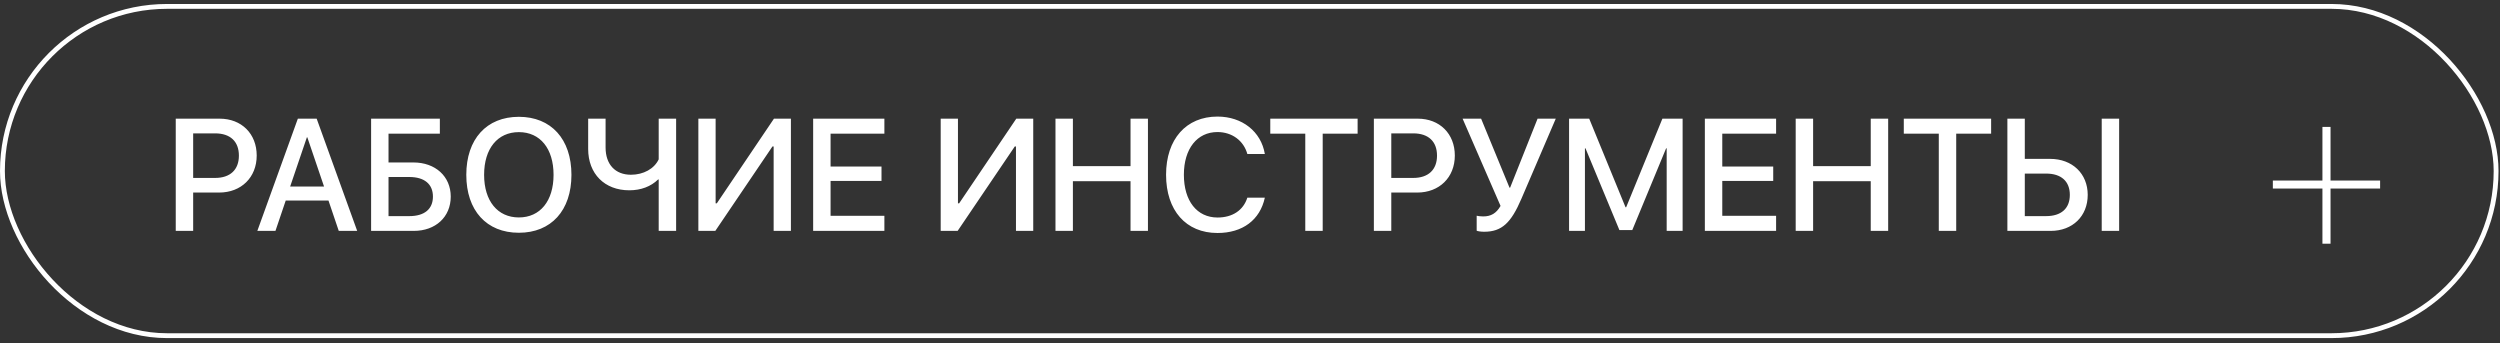
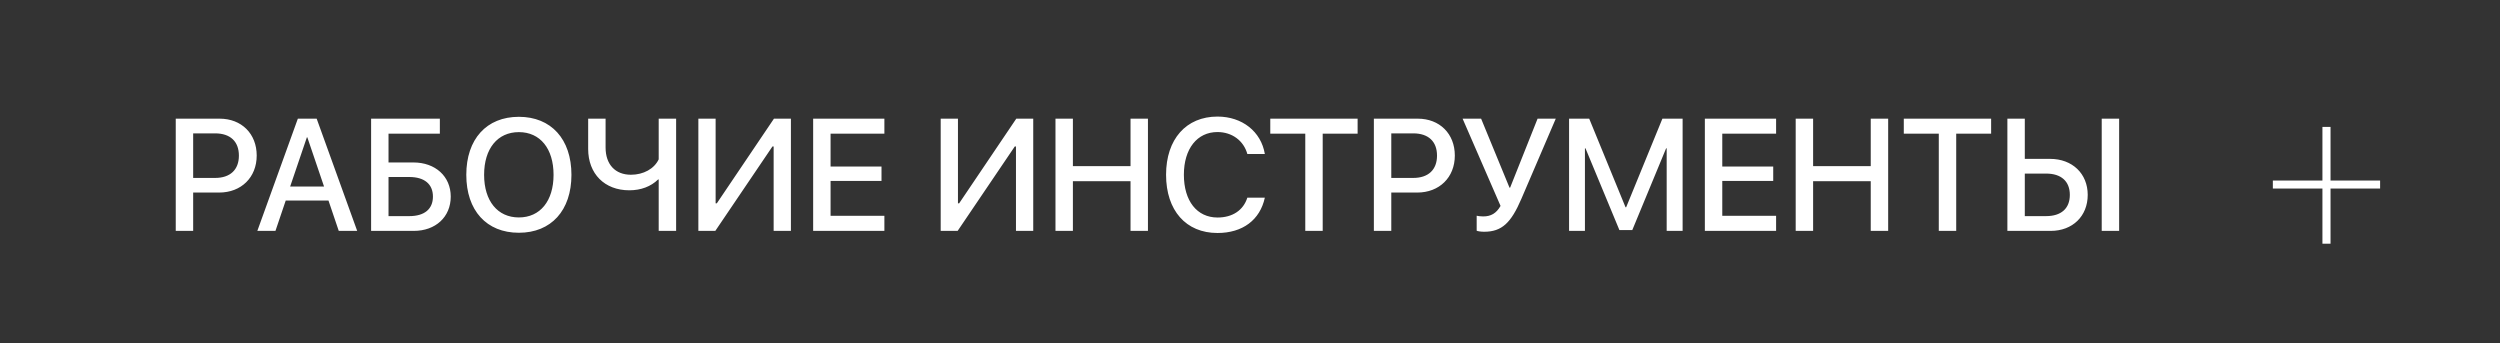
<svg xmlns="http://www.w3.org/2000/svg" width="415" height="57" viewBox="0 0 415 57" fill="none">
  <rect x="0" y="0" width="415" height="57" fill="#333333" stroke="none" />
-   <rect x="0.402" y="1.062" width="413.951" height="54.658" rx="27.329" stroke="white" stroke-width="0.804" />
  <path d="M29.174 19.699H36.468C40.083 19.699 42.613 22.191 42.613 25.819C42.613 29.459 40.031 31.964 36.378 31.964H32.066V38.328H29.174V19.699ZM32.066 22.139V29.537H35.707C38.211 29.537 39.657 28.181 39.657 25.831C39.657 23.482 38.224 22.139 35.707 22.139H32.066ZM56.233 38.328L54.529 33.293H47.429L45.725 38.328H42.717L49.443 19.699H52.567L59.293 38.328H56.233ZM50.94 22.798L48.164 30.97H53.793L51.018 22.798H50.94ZM74.823 32.635C74.823 36.017 72.306 38.328 68.691 38.328H61.604V19.699H73.016V22.191H64.495V26.968H68.626C72.267 26.968 74.823 29.278 74.823 32.635ZM64.495 35.875H67.955C70.447 35.875 71.867 34.713 71.867 32.635C71.867 30.544 70.434 29.382 67.942 29.382H64.495V35.875ZM86.132 19.39C91.49 19.39 94.859 23.095 94.859 29.02C94.859 34.946 91.49 38.638 86.132 38.638C80.762 38.638 77.405 34.946 77.405 29.02C77.405 23.095 80.762 19.39 86.132 19.39ZM86.132 21.933C82.595 21.933 80.362 24.67 80.362 29.02C80.362 33.358 82.595 36.095 86.132 36.095C89.669 36.095 91.89 33.358 91.89 29.02C91.89 24.67 89.669 21.933 86.132 21.933ZM112.236 38.328H109.344V29.795H109.241C108.053 30.957 106.401 31.589 104.464 31.589C100.372 31.589 97.635 28.865 97.635 24.721V19.699H100.527V24.489C100.527 27.29 102.127 29.007 104.735 29.007C106.827 29.007 108.608 28.013 109.344 26.451V19.699H112.236V38.328ZM128.425 38.328V24.308H128.231L118.742 38.328H115.928V19.699H118.794V33.758H118.988L128.476 19.699H131.291V38.328H128.425ZM146.808 35.824V38.328H134.983V19.699H146.808V22.191H137.875V27.639H146.33V30.04H137.875V35.824H146.808ZM168.651 38.328V24.308H168.458L158.969 38.328H156.155V19.699H159.021V33.758H159.214L168.703 19.699H171.517V38.328H168.651ZM190.559 38.328H187.668V30.079H178.101V38.328H175.21V19.699H178.101V27.574H187.668V19.699H190.559V38.328ZM202.101 38.677C196.872 38.677 193.567 34.946 193.567 29.007C193.567 23.108 196.898 19.351 202.101 19.351C206.206 19.351 209.343 21.842 209.963 25.56H207.058C206.451 23.353 204.515 21.92 202.101 21.92C198.718 21.92 196.524 24.695 196.524 29.007C196.524 33.358 198.693 36.108 202.114 36.108C204.605 36.108 206.4 34.894 207.058 32.816H209.963C209.162 36.508 206.284 38.677 202.101 38.677ZM219.568 38.328H216.676V22.191H210.866V19.699H225.364V22.191H219.568V38.328ZM228.062 19.699H235.356C238.971 19.699 241.501 22.191 241.501 25.819C241.501 29.459 238.919 31.964 235.266 31.964H230.954V38.328H228.062V19.699ZM230.954 22.139V29.537H234.595C237.099 29.537 238.545 28.181 238.545 25.831C238.545 23.482 237.112 22.139 234.595 22.139H230.954ZM246.368 38.47C245.8 38.47 245.297 38.38 245.129 38.302V35.811C245.336 35.862 245.697 35.927 246.201 35.927C247.492 35.927 248.382 35.423 249.092 34.184L242.792 19.699H245.865L250.577 31.15H250.68L255.237 19.699H258.258L252.552 32.996C250.835 36.998 249.312 38.47 246.368 38.47ZM279.314 19.699V38.328H276.668V24.618H276.577L270.962 38.186H268.818L263.19 24.618H263.099V38.328H260.466V19.699H263.809L269.838 34.404H269.942L275.958 19.699H279.314ZM294.832 35.824V38.328H283.006V19.699H294.832V22.191H285.898V27.639H294.354V30.04H285.898V35.824H294.832ZM313.435 38.328H310.543V30.079H300.977V38.328H298.085V19.699H300.977V27.574H310.543V19.699H313.435V38.328ZM324.731 38.328H321.839V22.191H316.03V19.699H330.527V22.191H324.731V38.328ZM351.777 38.328H348.885V19.699H351.777V38.328ZM333.225 38.328V19.699H336.117V26.374H340.326C343.992 26.374 346.561 28.814 346.561 32.351C346.561 35.888 344.044 38.328 340.416 38.328H333.225ZM336.117 35.875H339.654C342.159 35.875 343.592 34.61 343.592 32.351C343.592 30.079 342.146 28.814 339.654 28.814H336.117V35.875Z" fill="white" />
  <path d="M386.868 31.297V40.454H385.524V31.297H377.293V29.97H385.524V21.067H386.868V29.97H395.099V31.297H386.868Z" fill="white" />
</svg>